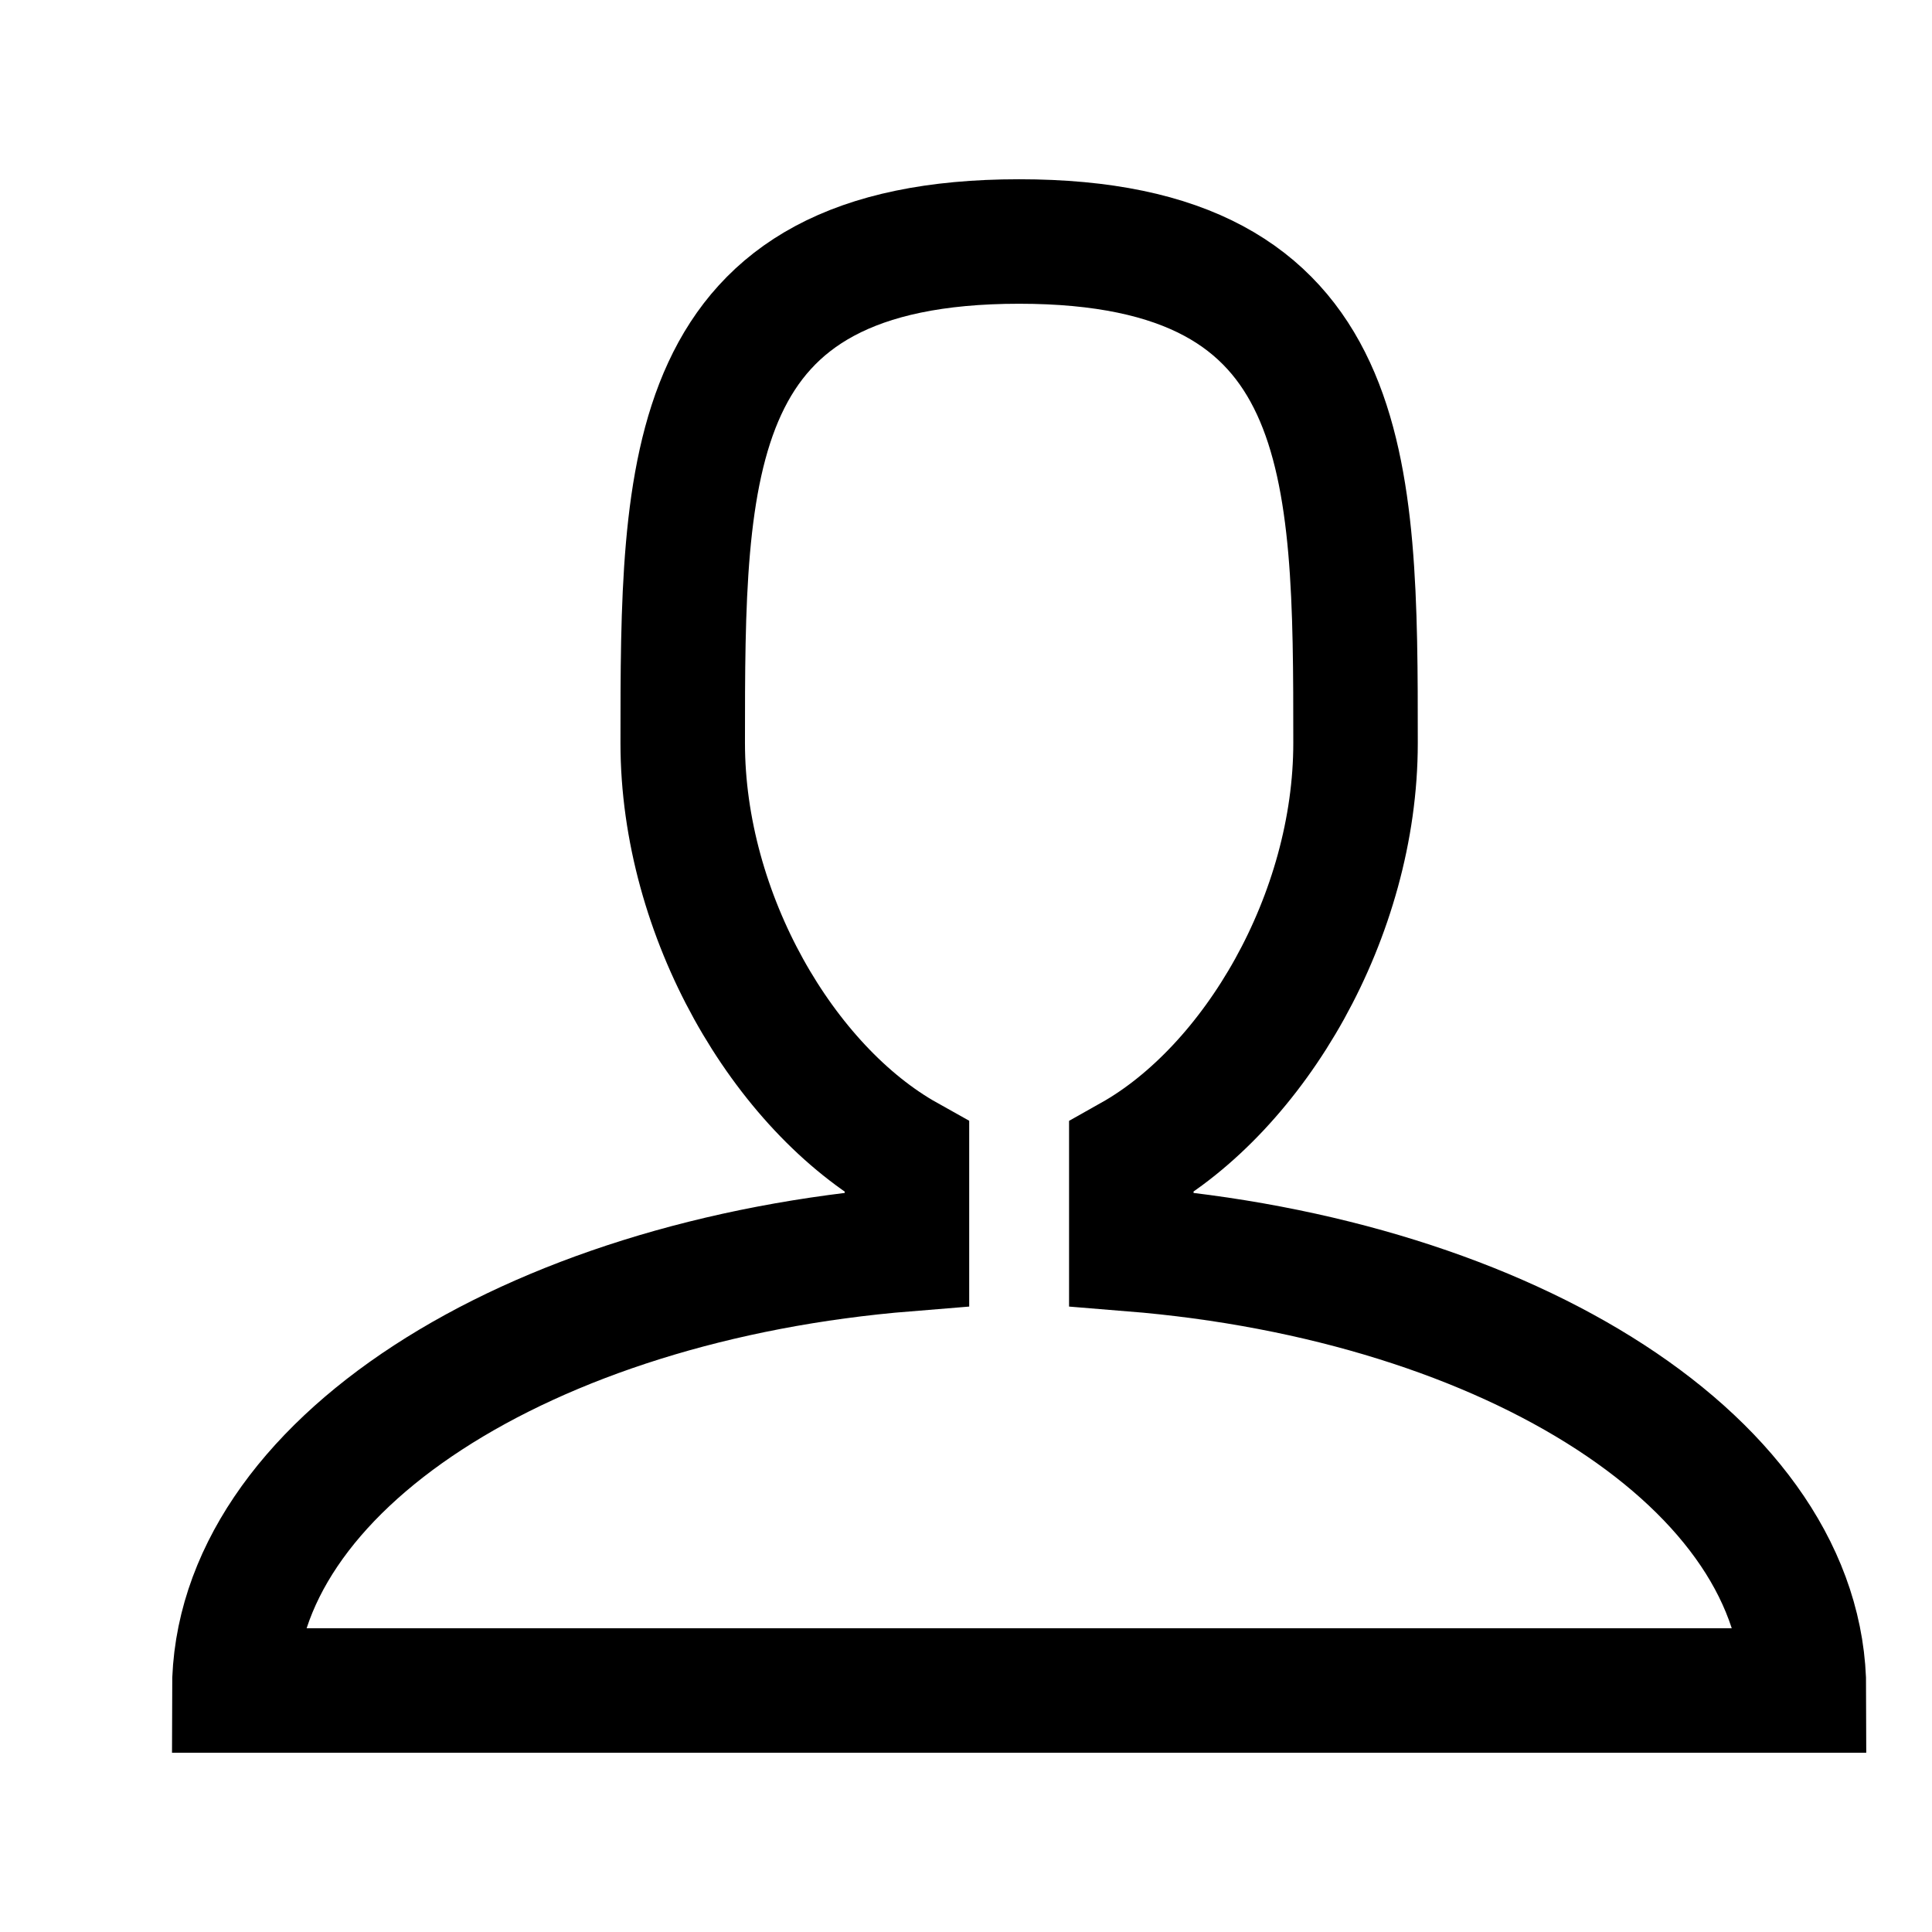
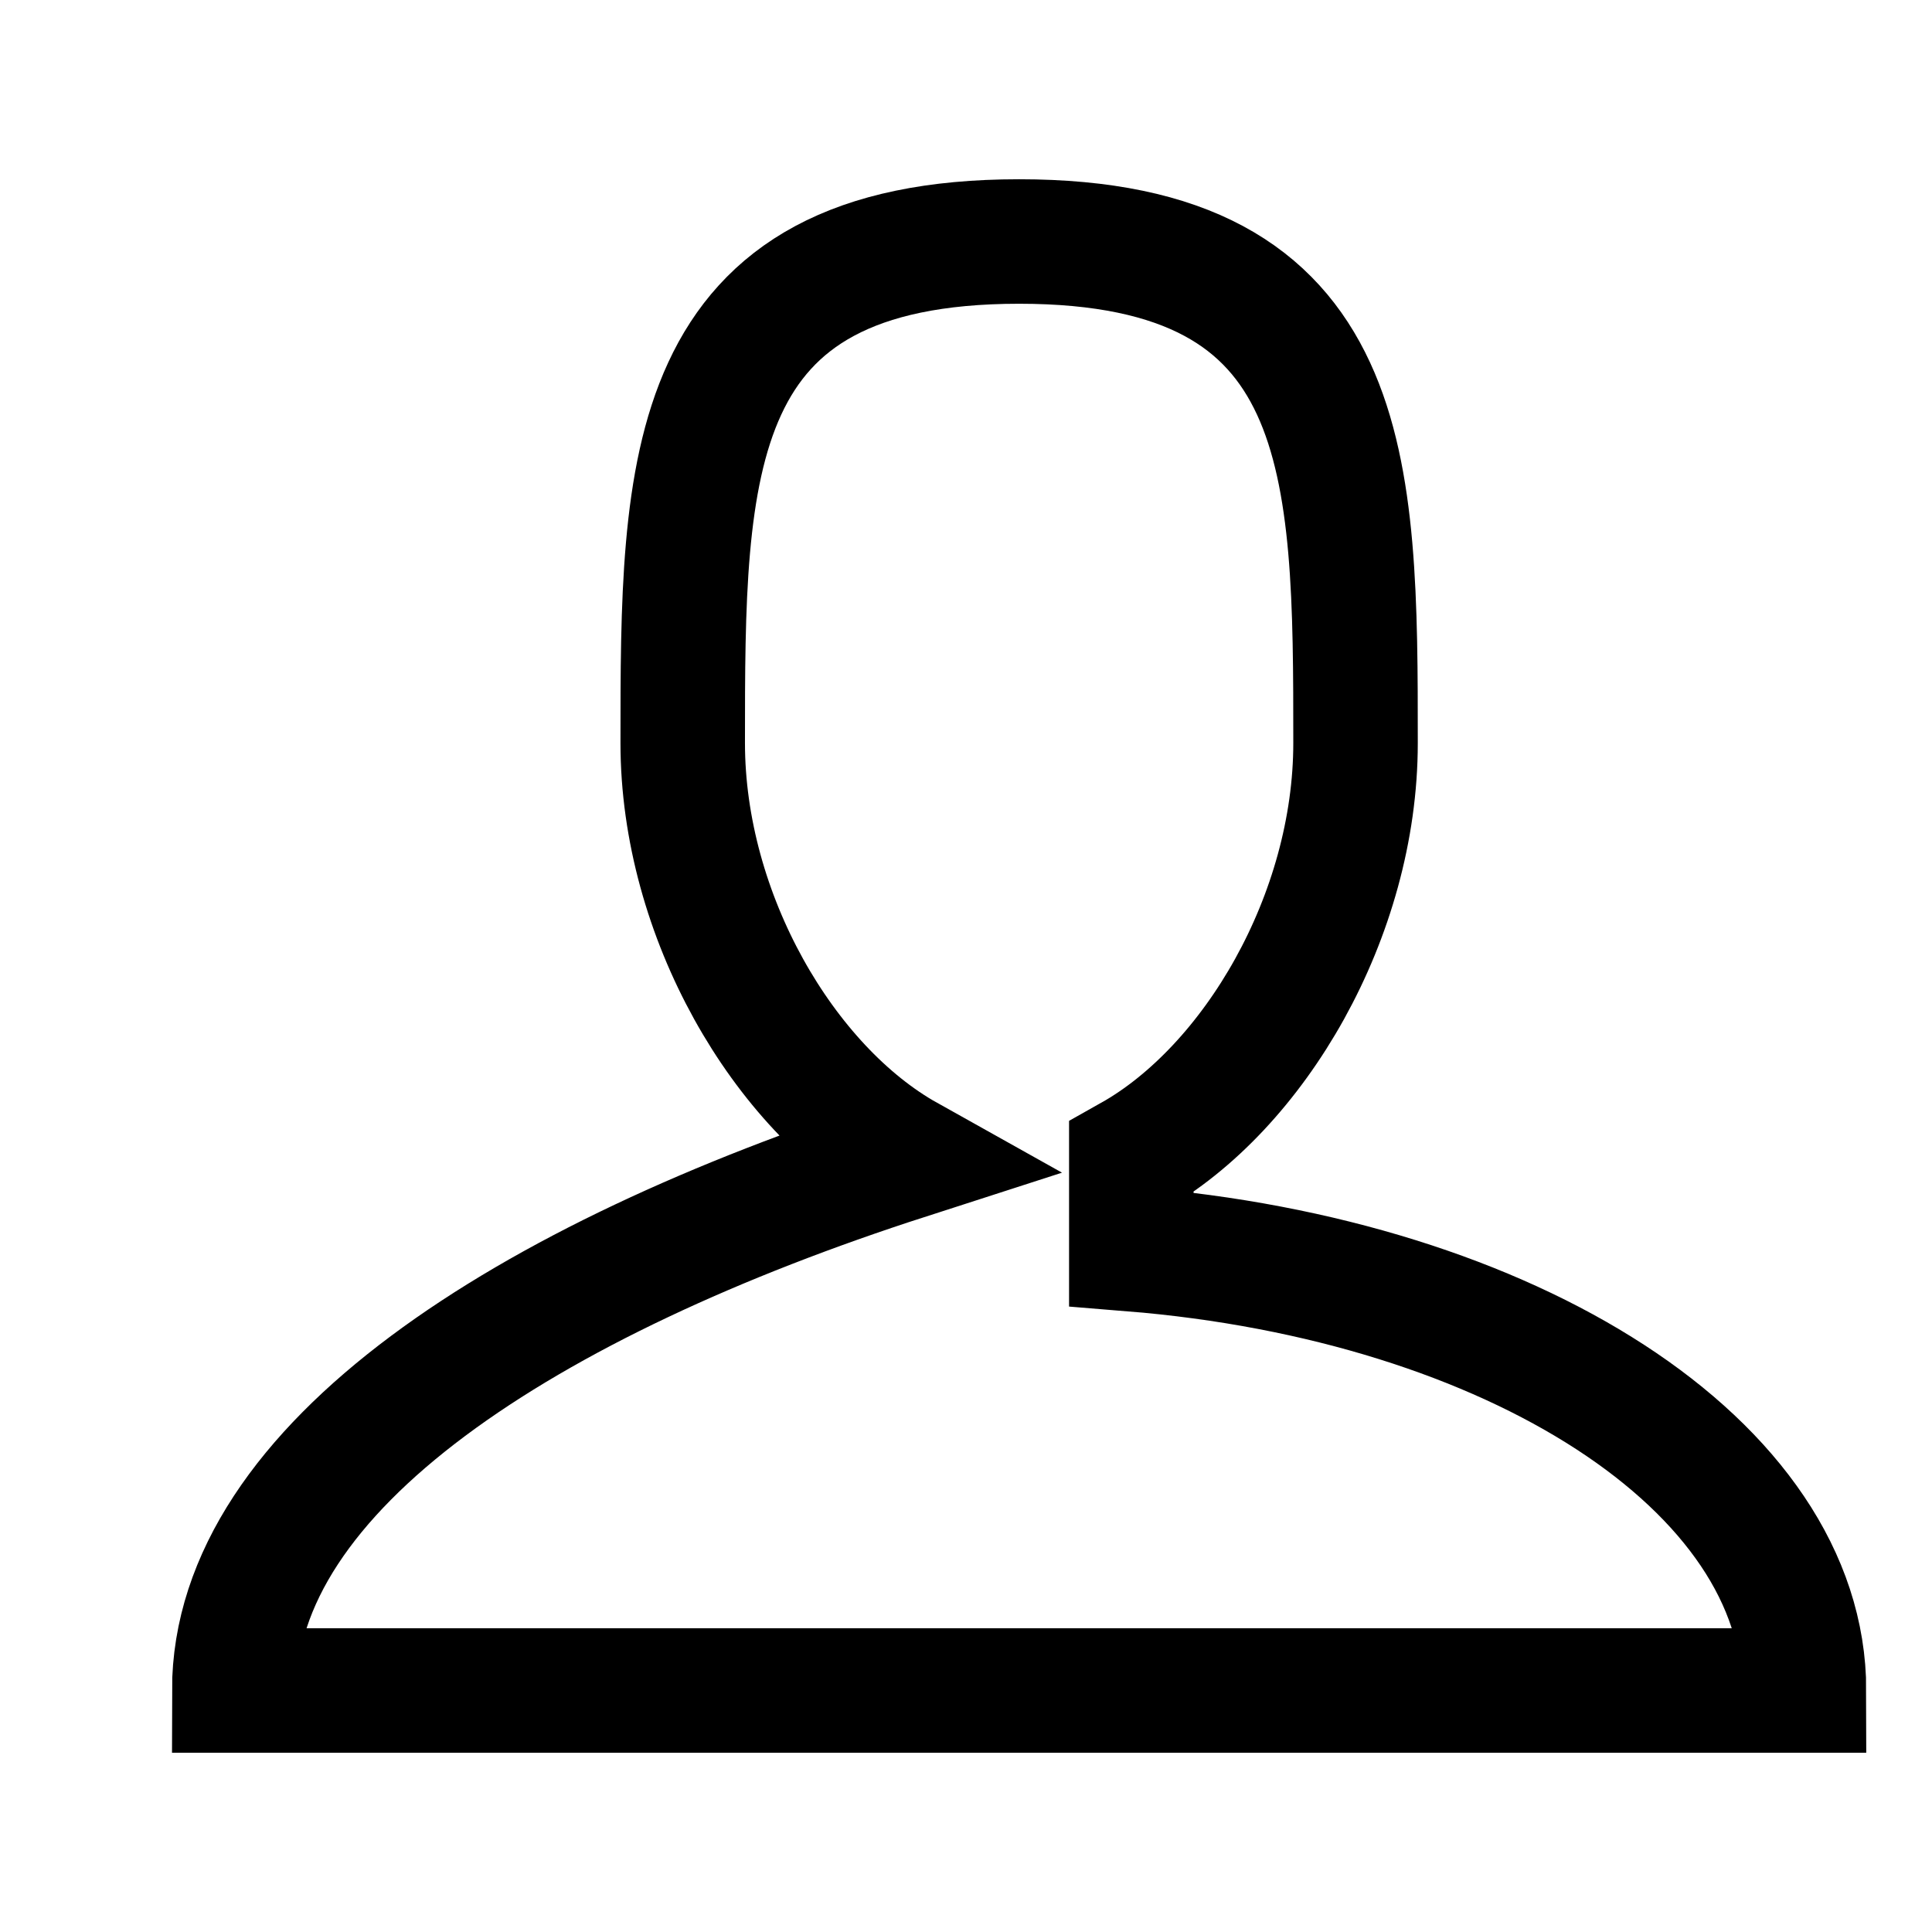
<svg xmlns="http://www.w3.org/2000/svg" fill="none" viewBox="0 0 16 16" height="16" width="16">
-   <path stroke-width="1.031" stroke="black" d="M9.369 10.345V9.584C10.39 9.01 11.226 7.582 11.226 6.154C11.226 3.861 11.226 2 8.44 2C5.654 2 5.654 3.861 5.654 6.154C5.654 7.582 6.49 9.013 7.511 9.584V10.345C4.361 10.6 1.94 12.148 1.94 14H14.94C14.94 12.139 12.52 10.6 9.369 10.345Z" />
+   <path stroke-width="1.031" stroke="black" d="M9.369 10.345V9.584C10.39 9.01 11.226 7.582 11.226 6.154C11.226 3.861 11.226 2 8.44 2C5.654 2 5.654 3.861 5.654 6.154C5.654 7.582 6.49 9.013 7.511 9.584C4.361 10.6 1.94 12.148 1.94 14H14.94C14.94 12.139 12.52 10.6 9.369 10.345Z" />
</svg>